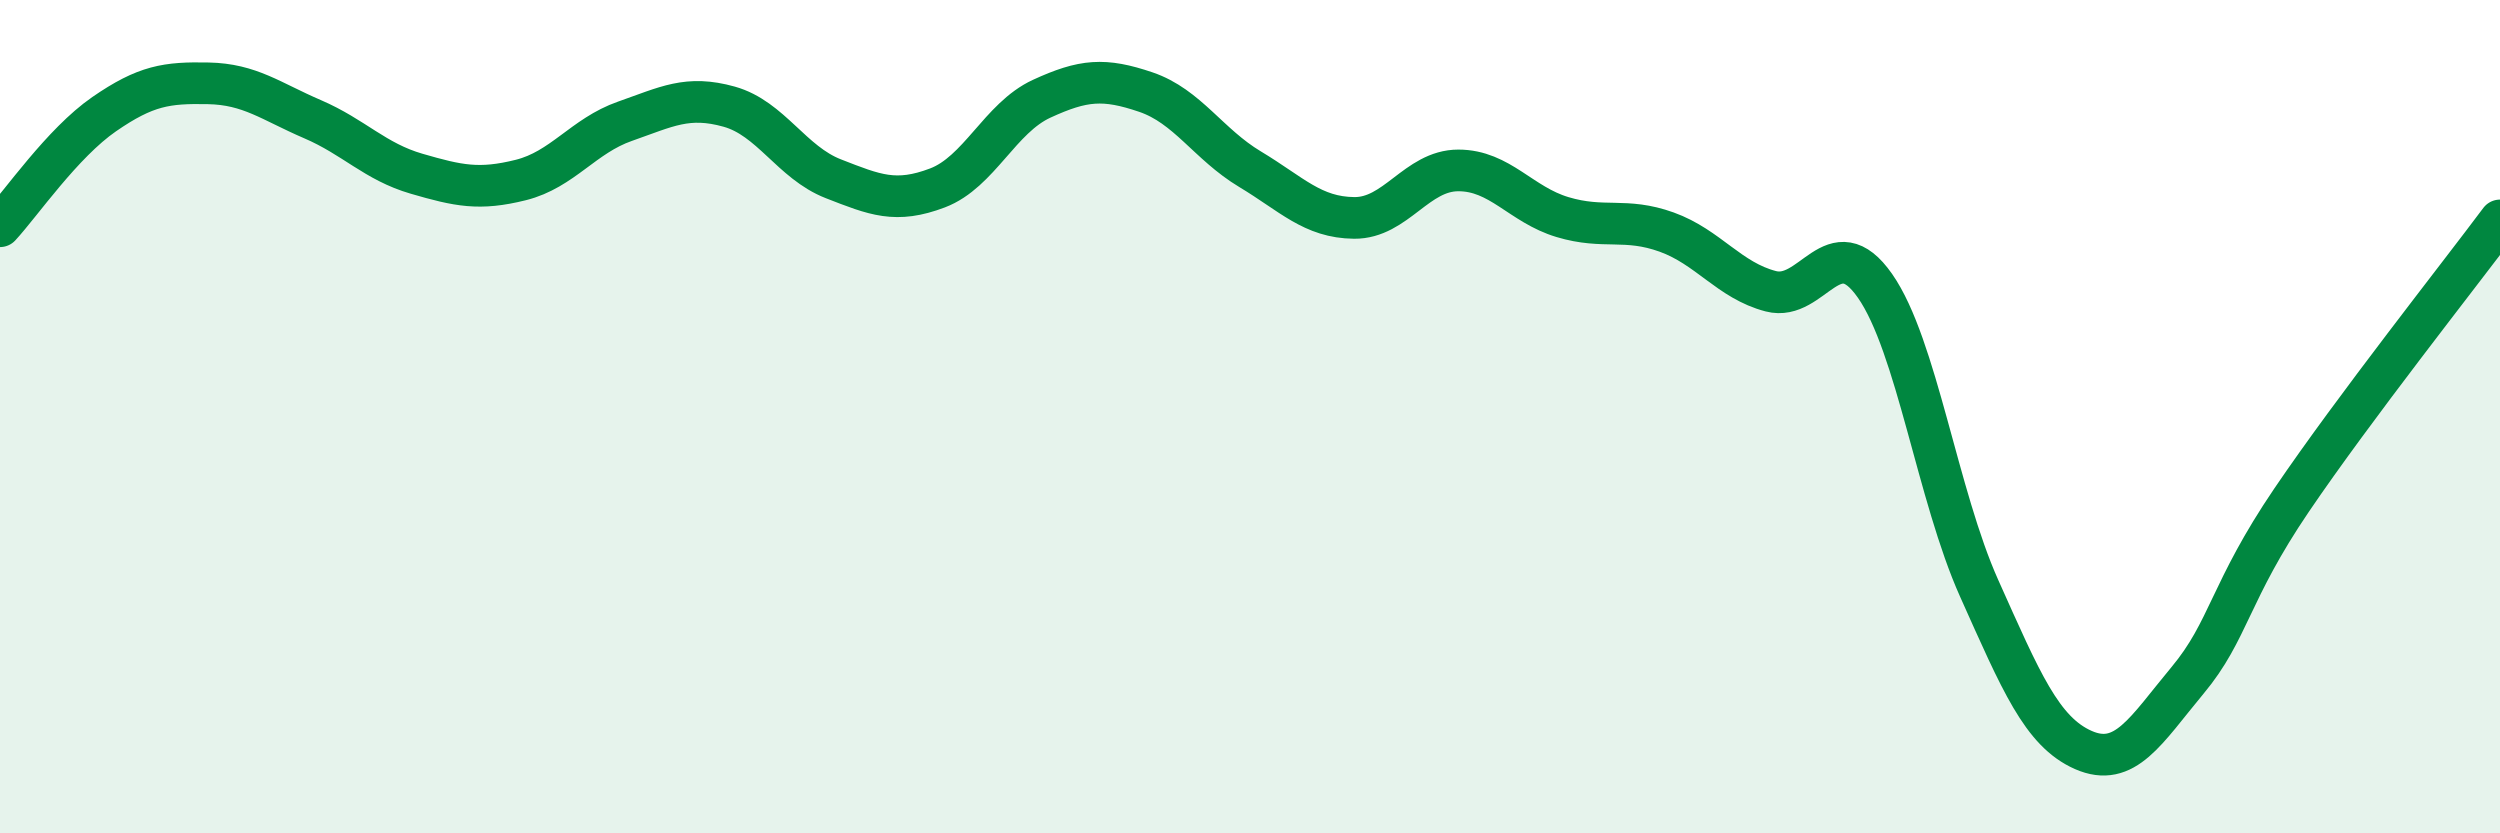
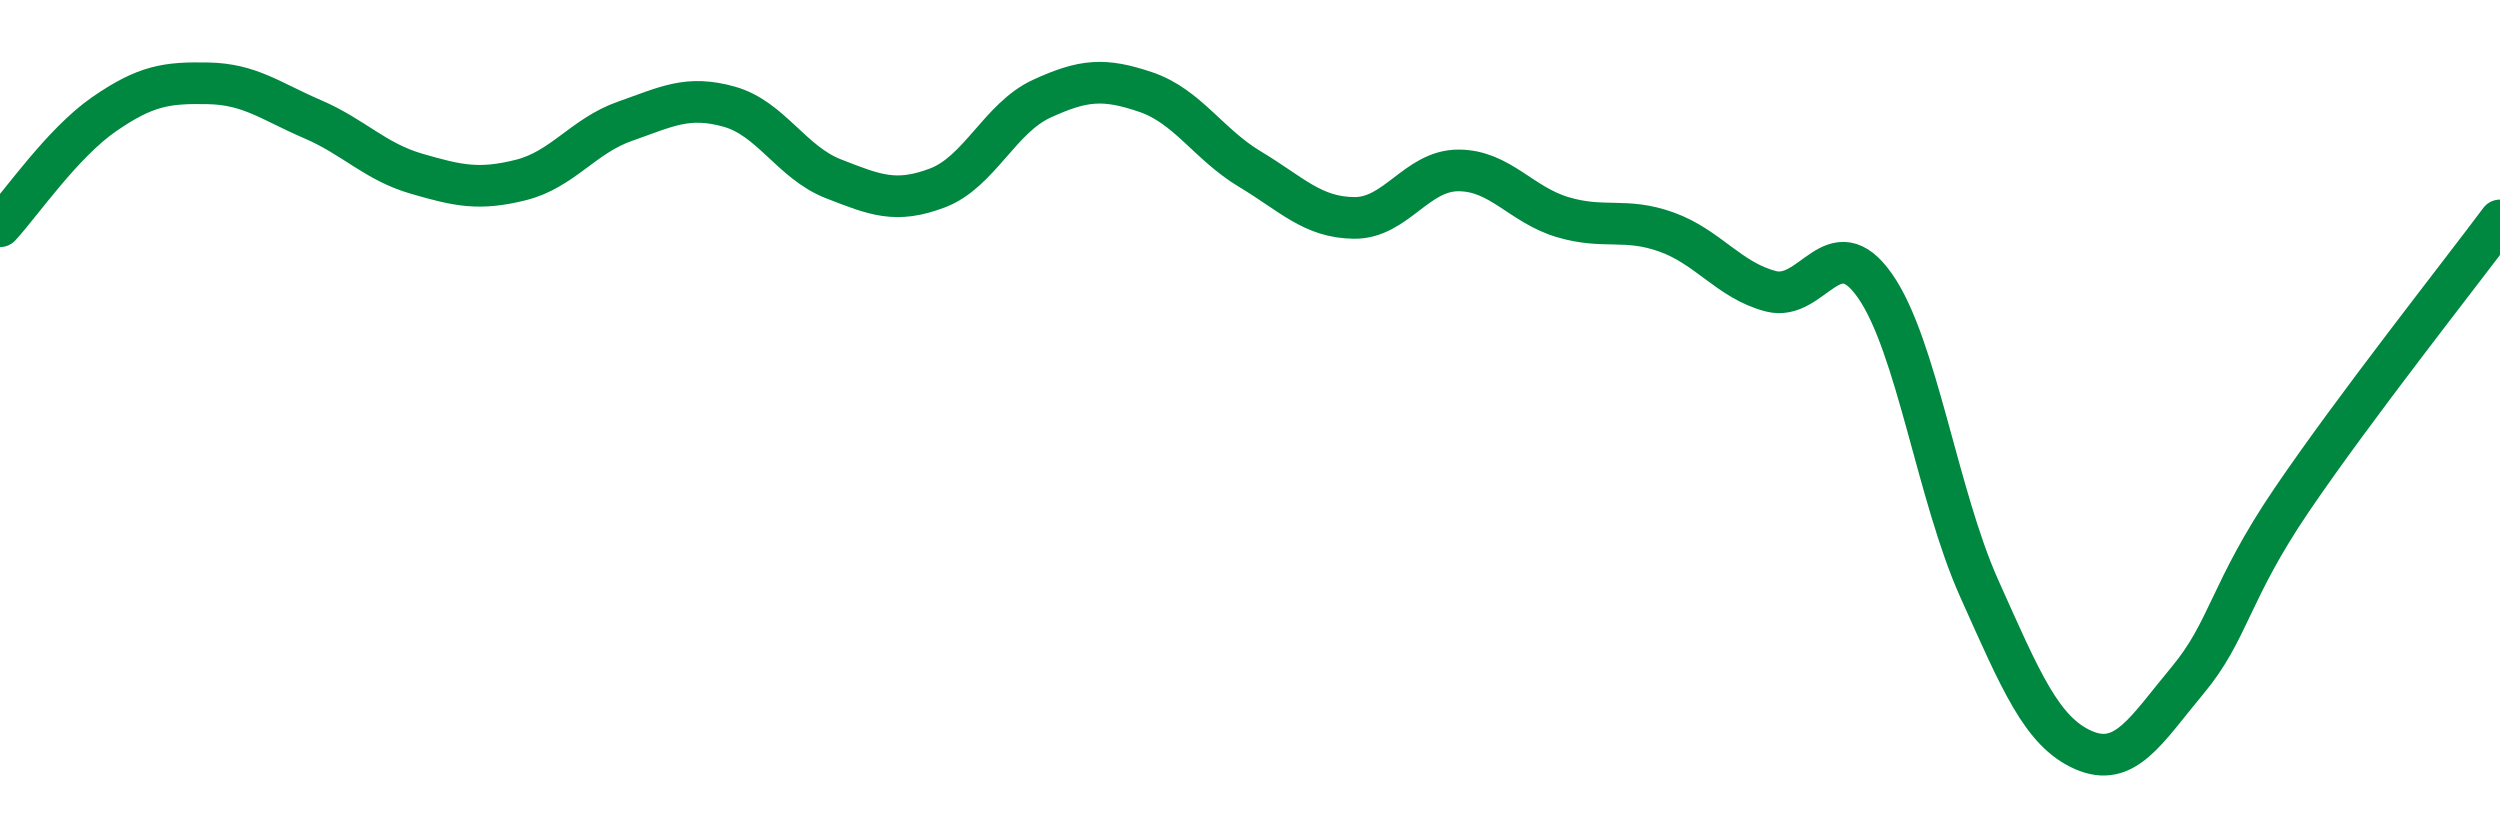
<svg xmlns="http://www.w3.org/2000/svg" width="60" height="20" viewBox="0 0 60 20">
-   <path d="M 0,5.43 C 0.5,4.89 1.5,3.43 2.5,2.74 C 3.5,2.05 4,1.98 5,2 C 6,2.02 6.5,2.43 7.5,2.86 C 8.5,3.29 9,3.88 10,4.17 C 11,4.46 11.5,4.57 12.5,4.32 C 13.5,4.07 14,3.26 15,2.91 C 16,2.56 16.5,2.28 17.5,2.56 C 18.5,2.84 19,3.9 20,4.29 C 21,4.68 21.5,4.89 22.5,4.51 C 23.5,4.13 24,2.83 25,2.37 C 26,1.91 26.5,1.87 27.5,2.21 C 28.5,2.55 29,3.46 30,4.06 C 31,4.66 31.5,5.22 32.5,5.23 C 33.5,5.24 34,4.09 35,4.09 C 36,4.09 36.5,4.91 37.5,5.21 C 38.5,5.51 39,5.21 40,5.57 C 41,5.93 41.5,6.73 42.5,6.99 C 43.5,7.25 44,5.43 45,6.86 C 46,8.29 46.5,11.89 47.5,14.12 C 48.5,16.35 49,17.56 50,18 C 51,18.44 51.5,17.53 52.5,16.33 C 53.5,15.13 53.5,14.21 55,12 C 56.5,9.79 59,6.63 60,5.29L60 20L0 20Z" fill="#008740" opacity="0.1" stroke-linecap="round" stroke-linejoin="round" />
  <path d="M 0,5.43 C 0.5,4.89 1.5,3.43 2.5,2.74 C 3.5,2.05 4,1.98 5,2 C 6,2.02 6.5,2.43 7.5,2.86 C 8.5,3.29 9,3.88 10,4.17 C 11,4.46 11.5,4.57 12.5,4.32 C 13.5,4.07 14,3.26 15,2.91 C 16,2.56 16.5,2.28 17.5,2.56 C 18.5,2.84 19,3.9 20,4.29 C 21,4.68 21.5,4.89 22.5,4.51 C 23.5,4.13 24,2.83 25,2.37 C 26,1.91 26.5,1.87 27.5,2.21 C 28.5,2.55 29,3.46 30,4.06 C 31,4.66 31.5,5.22 32.5,5.23 C 33.5,5.24 34,4.09 35,4.09 C 36,4.09 36.5,4.91 37.5,5.21 C 38.5,5.51 39,5.21 40,5.57 C 41,5.93 41.5,6.73 42.5,6.99 C 43.5,7.25 44,5.43 45,6.86 C 46,8.29 46.5,11.89 47.5,14.12 C 48.5,16.35 49,17.56 50,18 C 51,18.44 51.5,17.53 52.5,16.33 C 53.5,15.13 53.5,14.21 55,12 C 56.5,9.79 59,6.63 60,5.29" stroke="#008740" stroke-width="1" fill="none" stroke-linecap="round" stroke-linejoin="round" />
</svg>